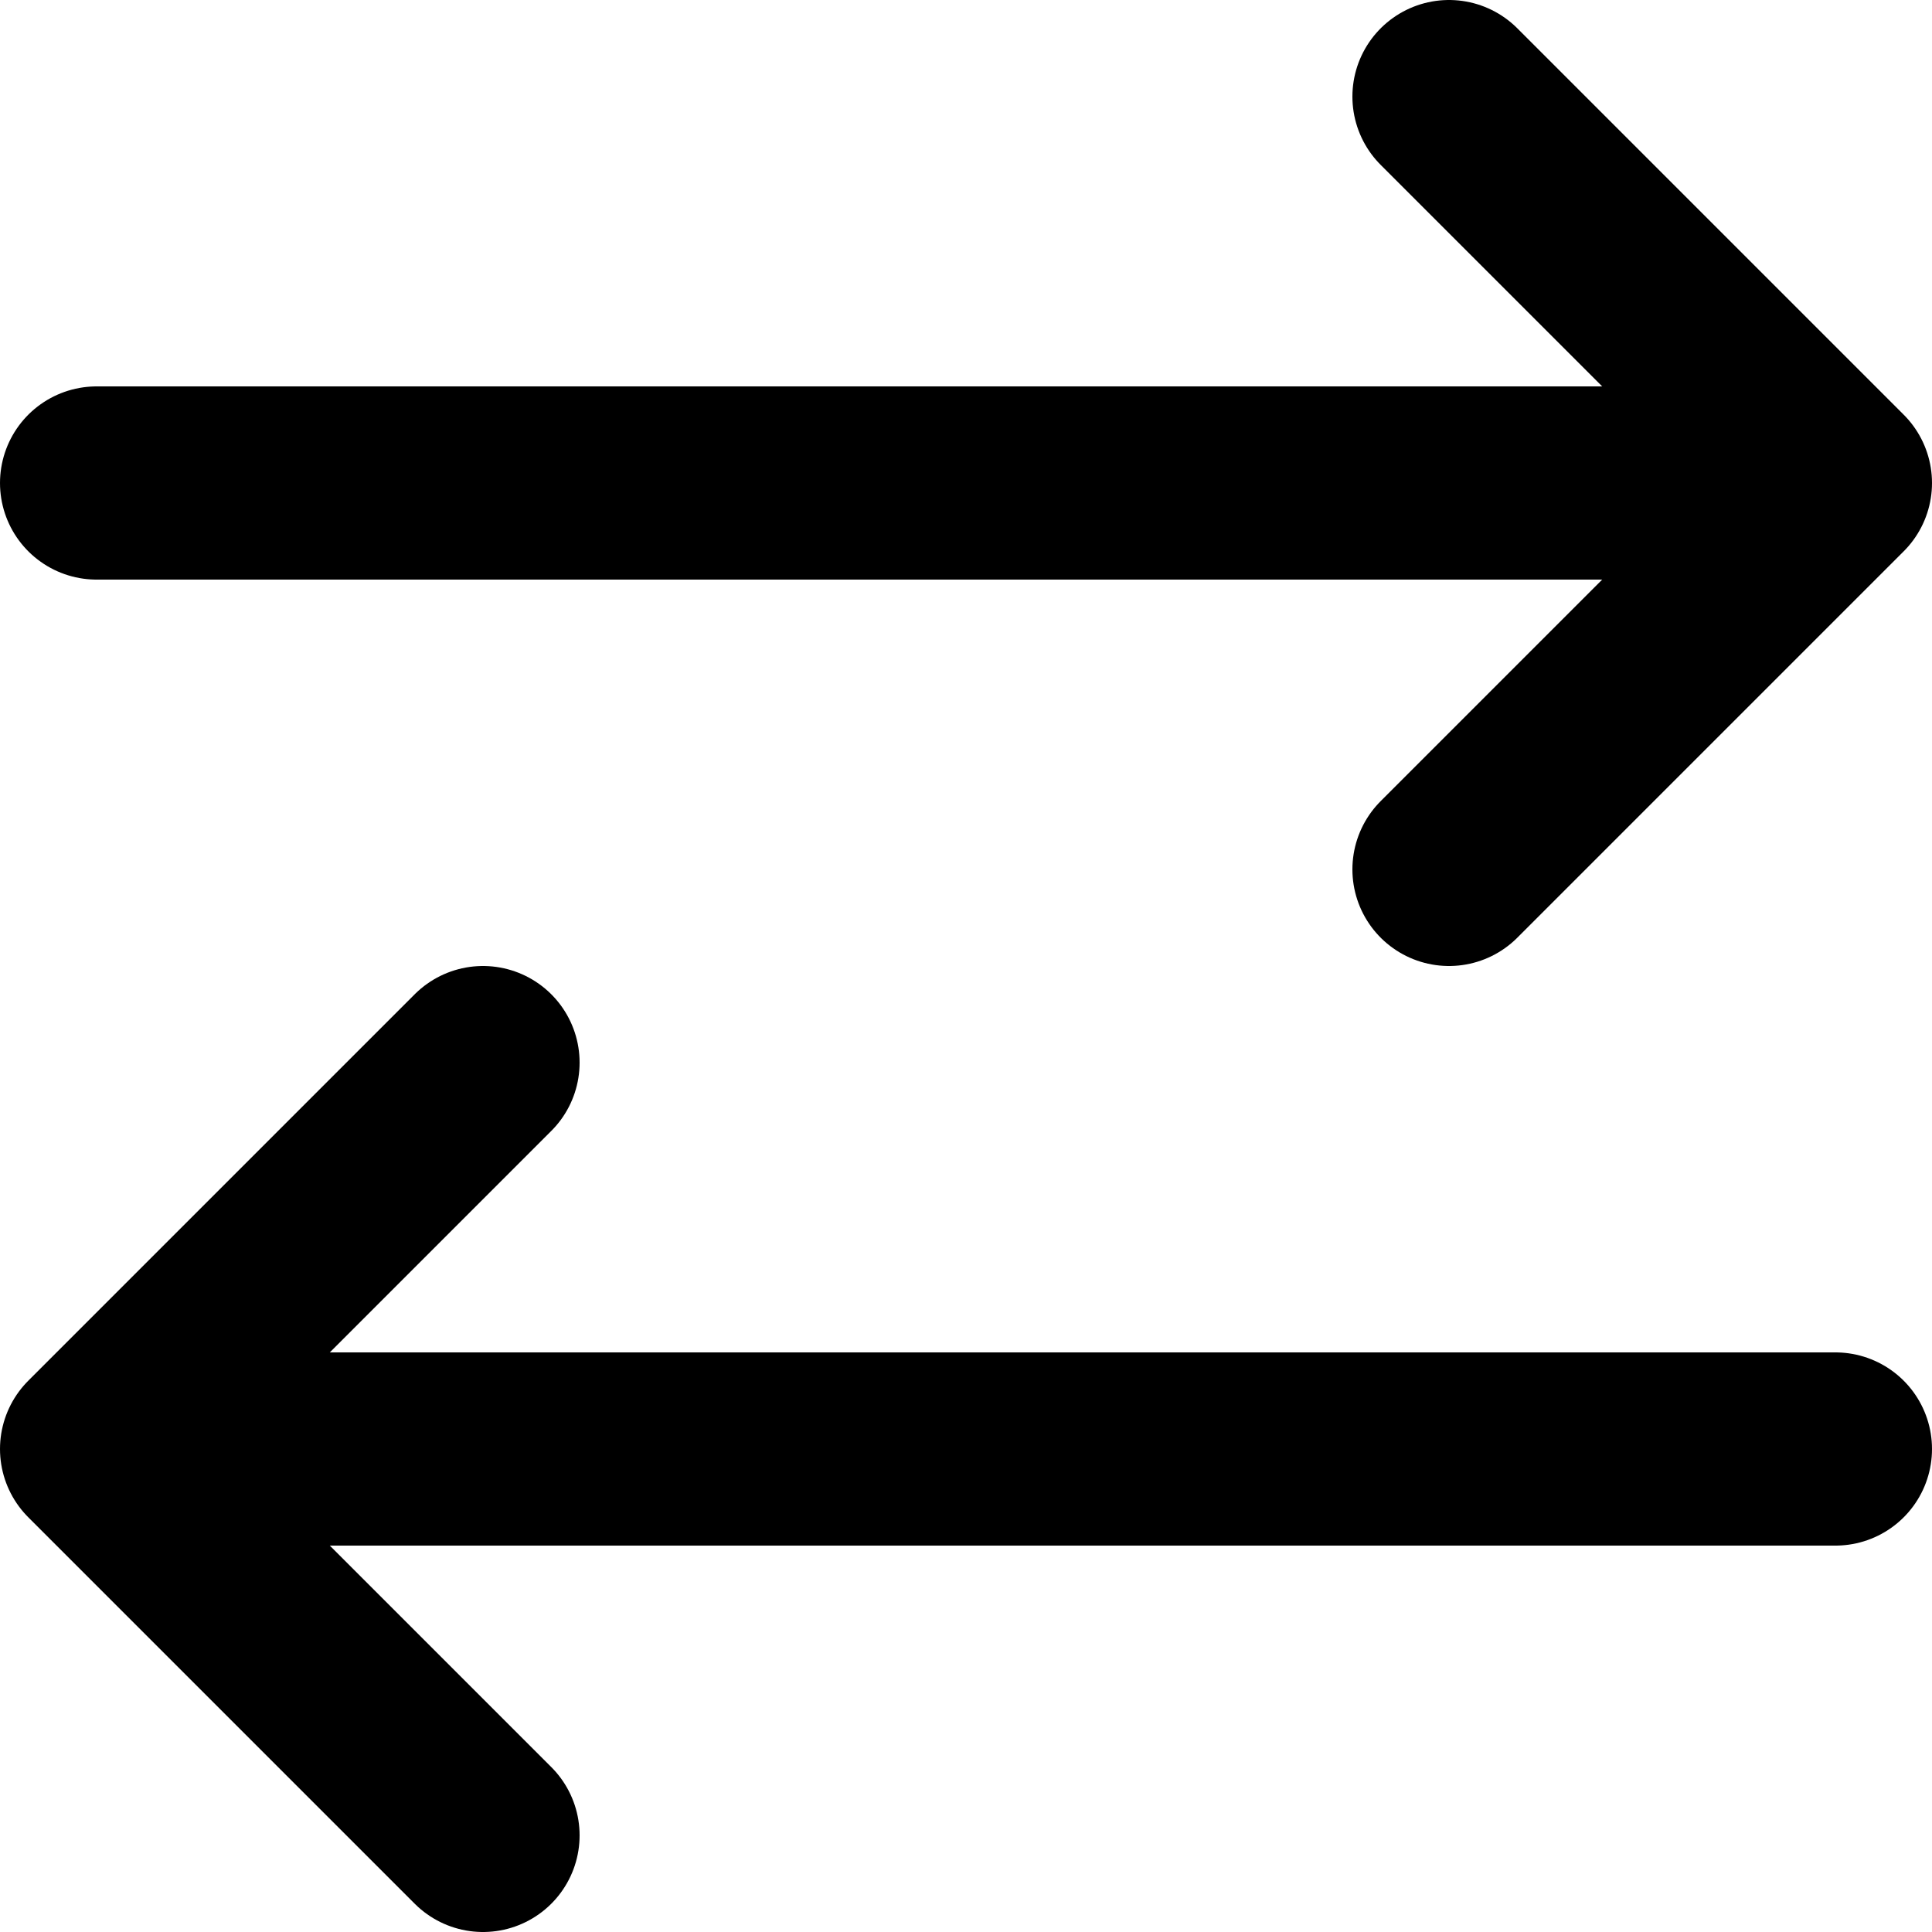
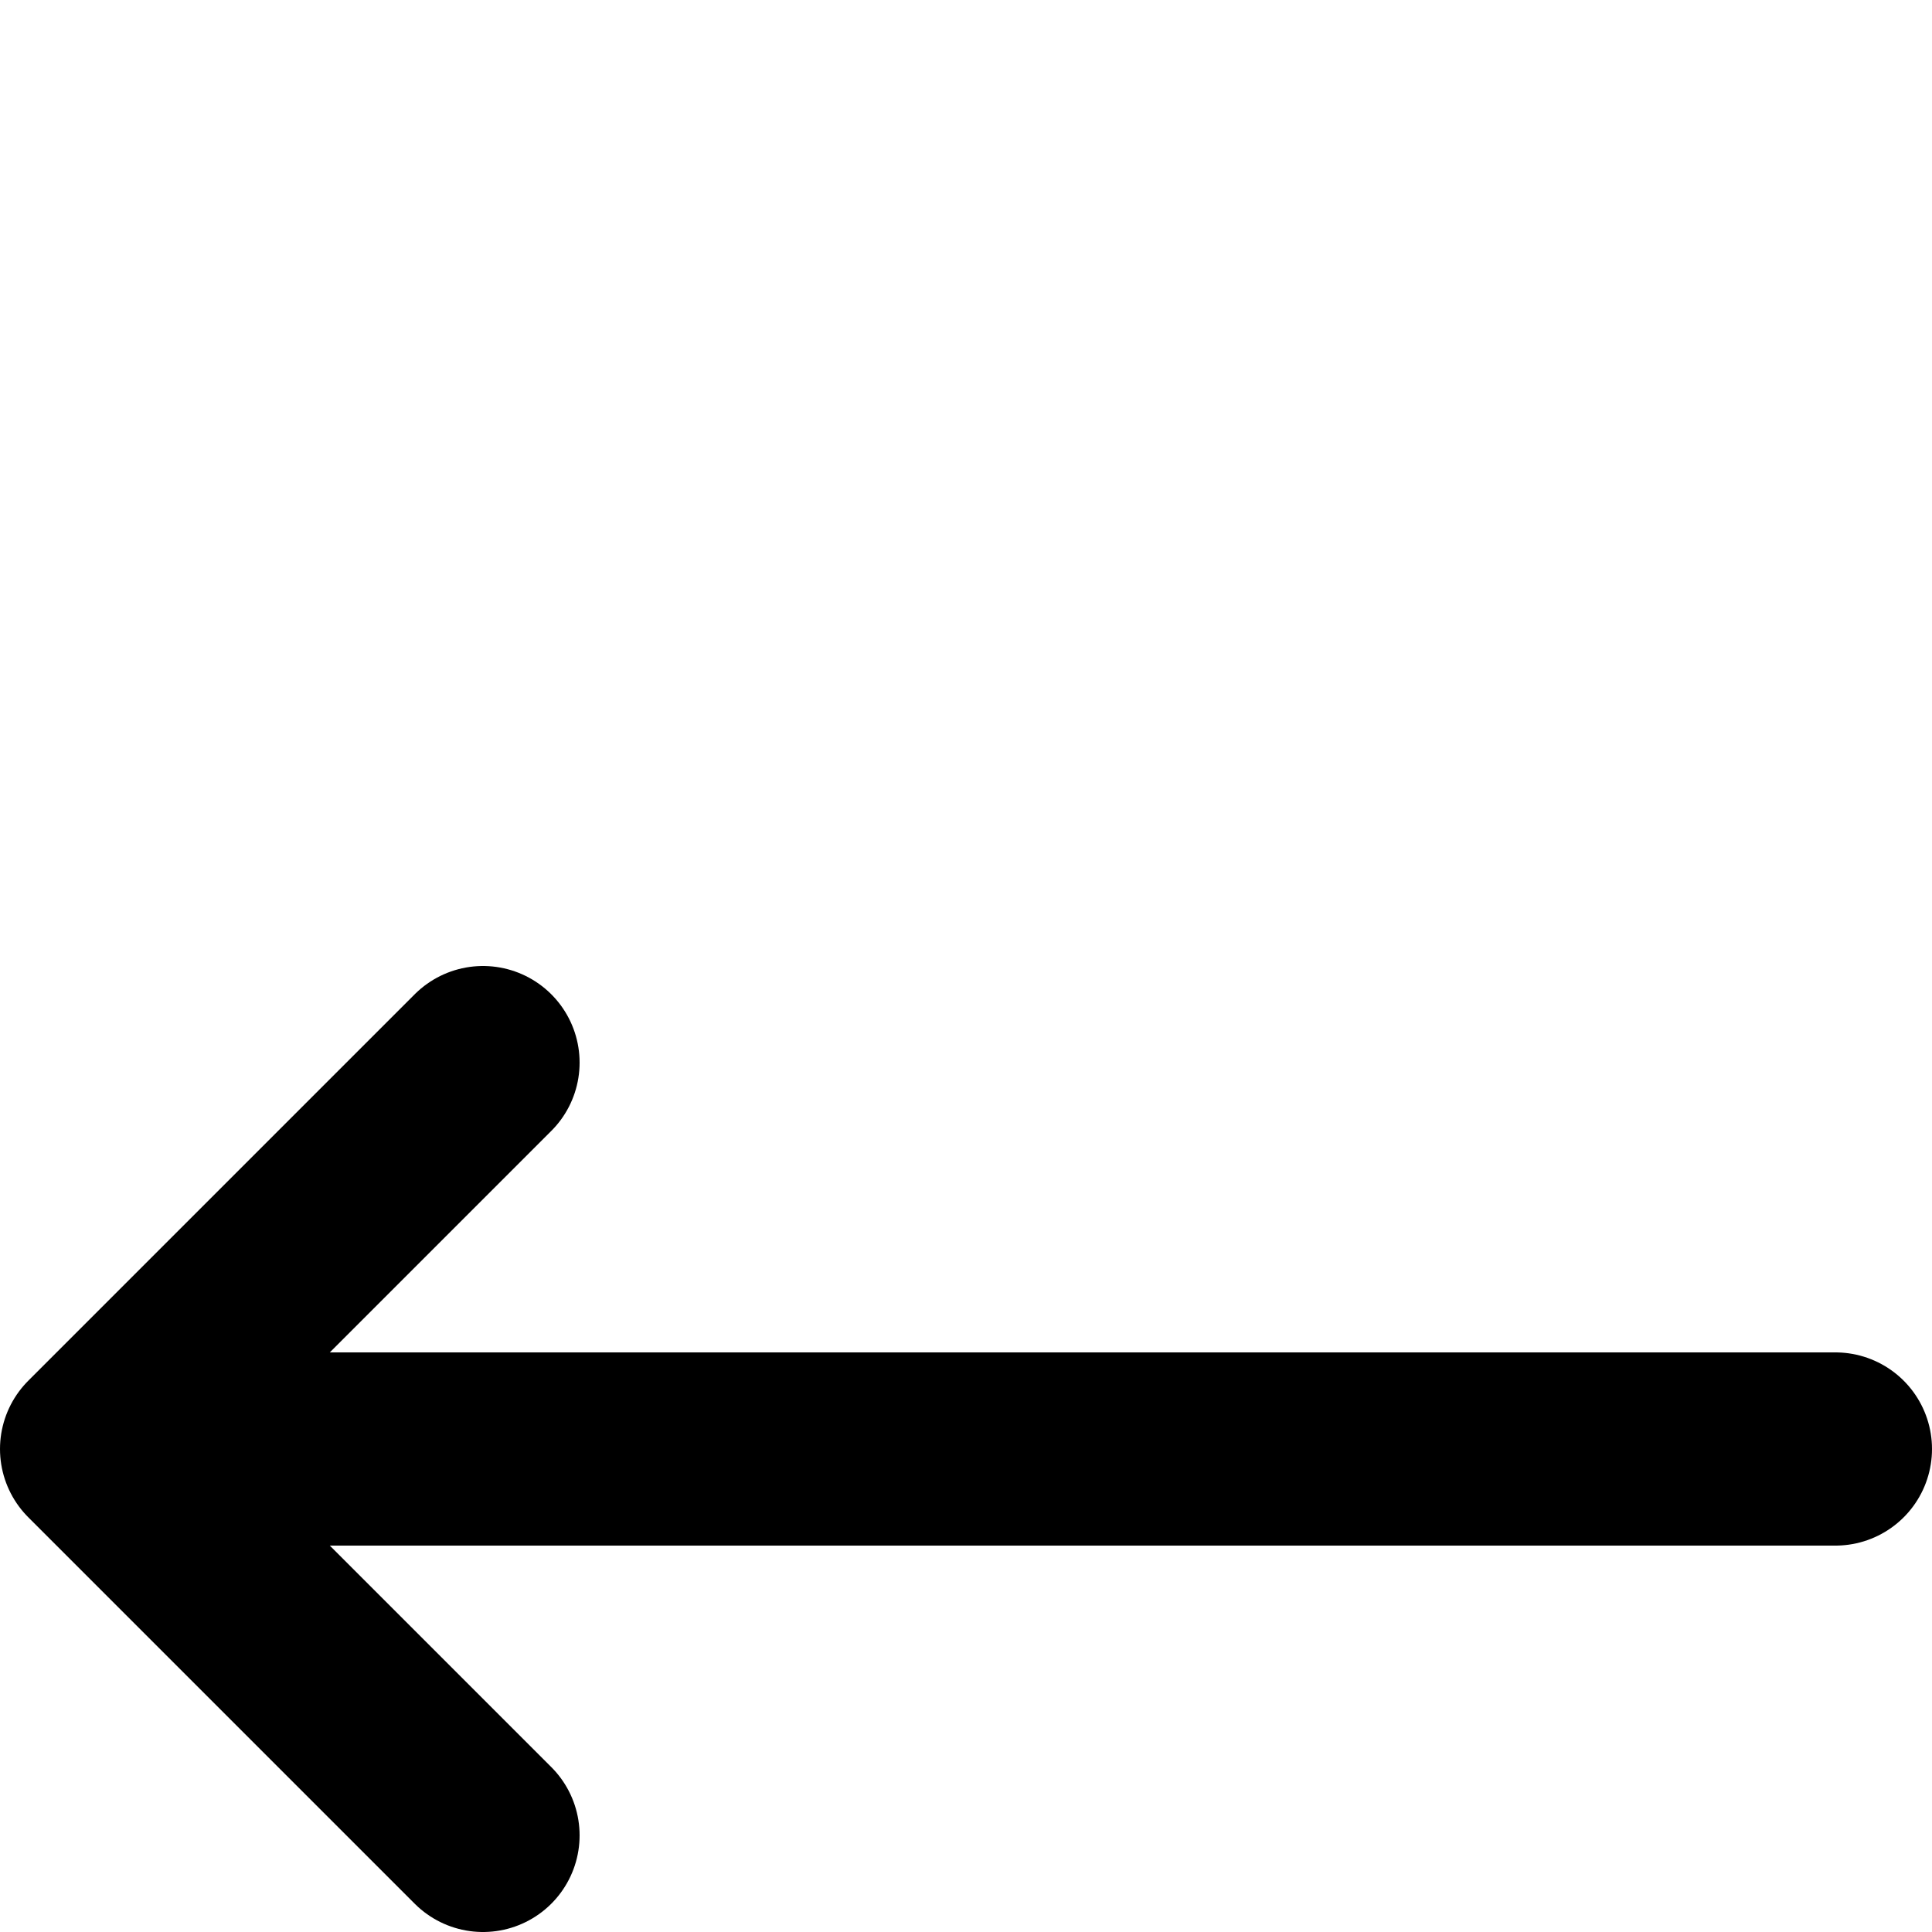
<svg xmlns="http://www.w3.org/2000/svg" width="20" height="20" viewBox="0 0 20 20" fill="none">
-   <path d="M19 5L15 1M19 5H1H19ZM19 5L15 9L19 5Z" stroke="black" stroke-width="2" stroke-linecap="round" stroke-linejoin="round" />
  <path d="M1 15L5 11M1 15H19H1ZM1 15L5 19L1 15Z" stroke="black" stroke-width="2" stroke-linecap="round" stroke-linejoin="round" />
</svg>